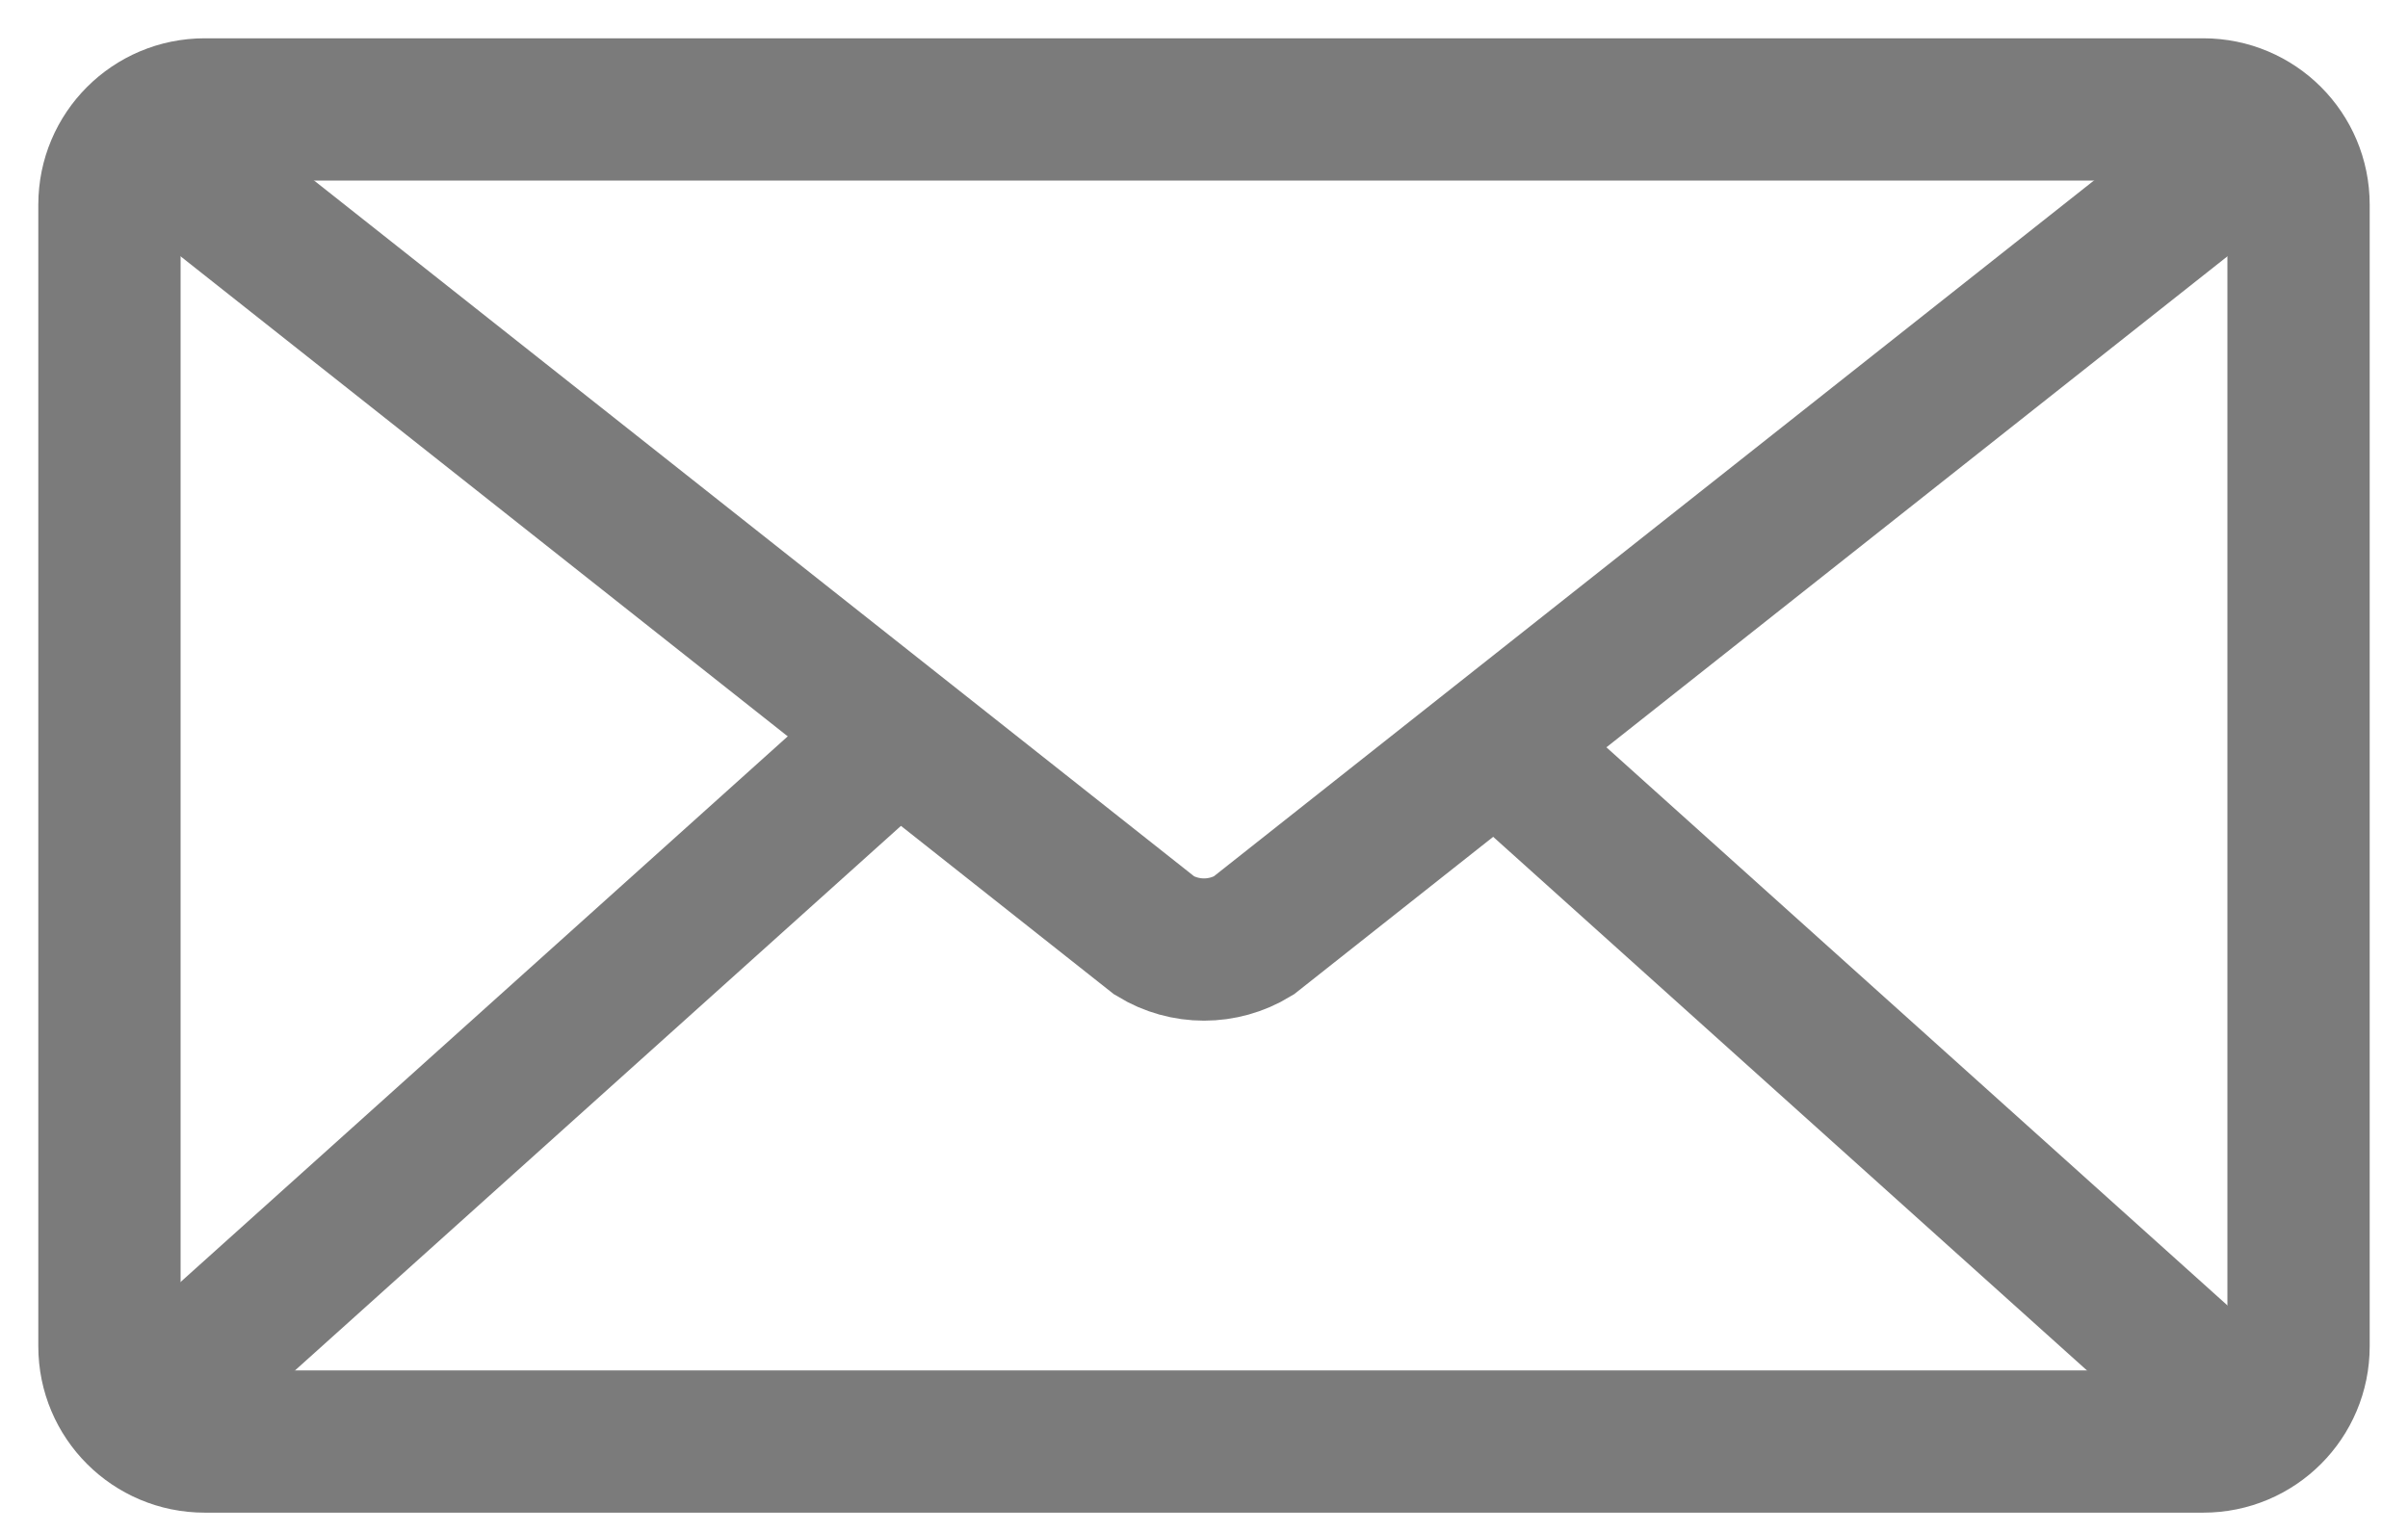
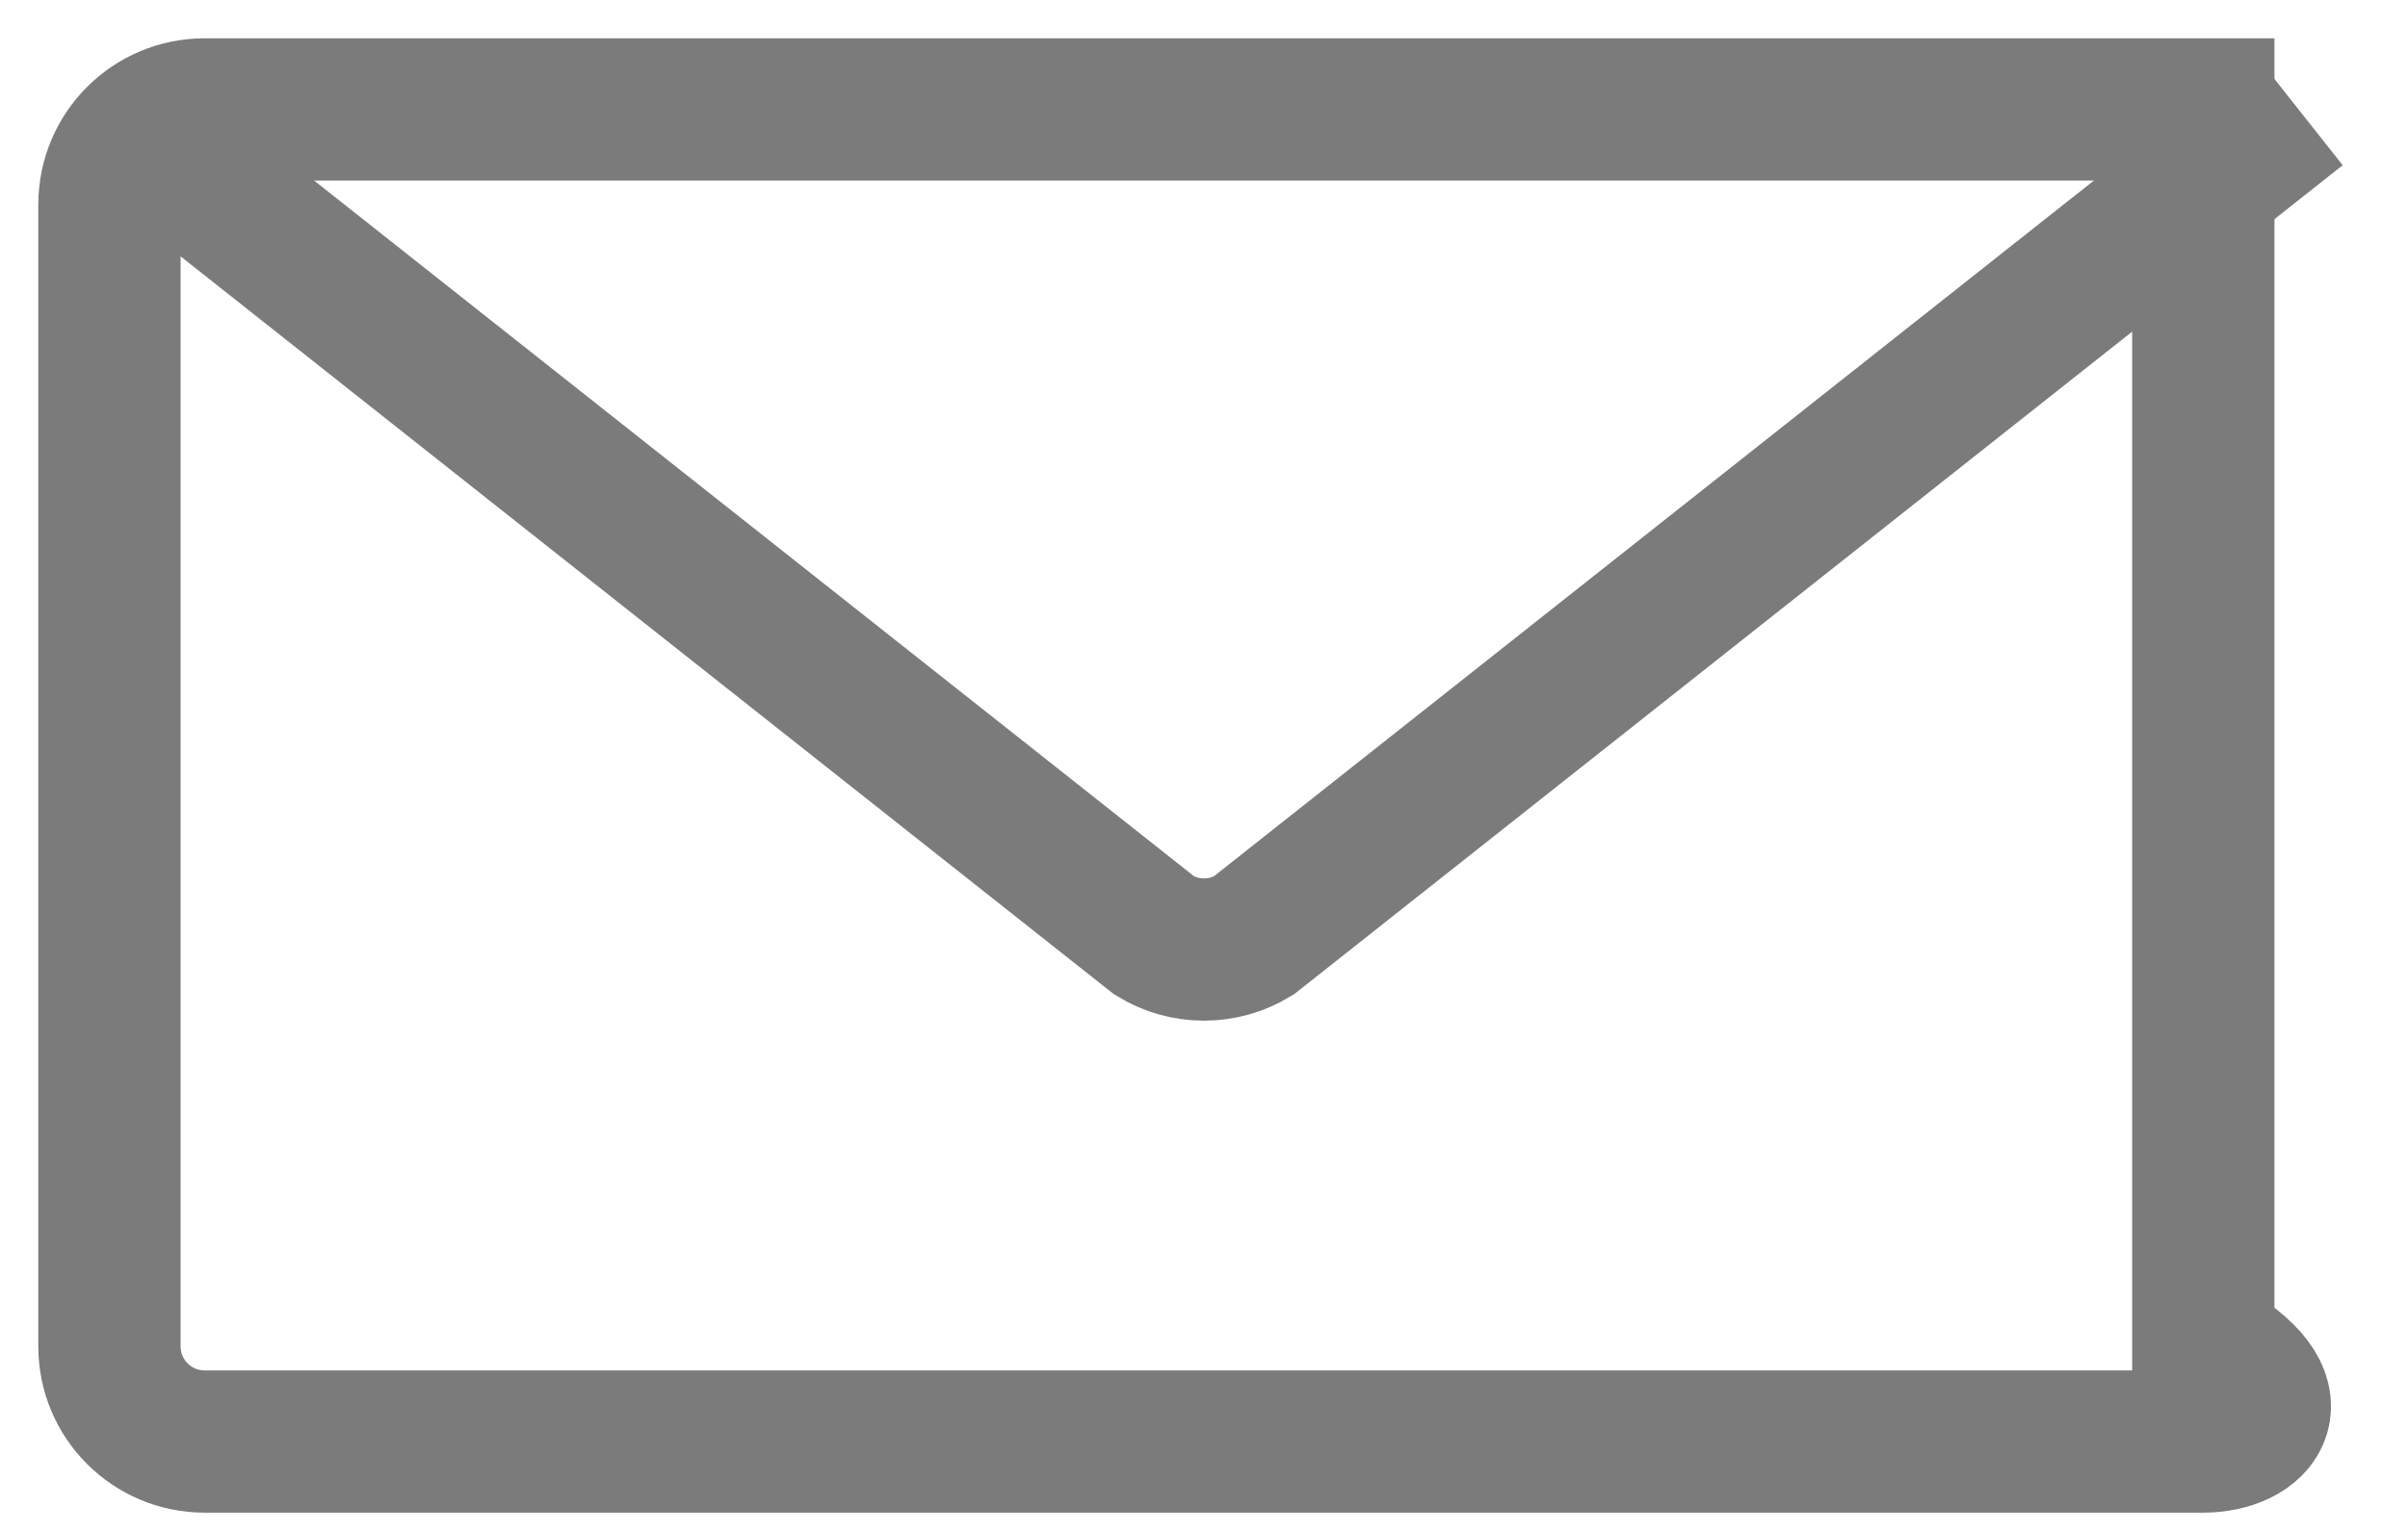
<svg xmlns="http://www.w3.org/2000/svg" width="22" height="14" viewBox="0 0 22 14" fill="none">
-   <path d="M20.13 13.174H1.87C1.389 13.174 1 12.785 1 12.304V1.87C1 1.389 1.389 1 1.87 1H20.13C20.611 1 21 1.389 21 1.87V12.304C21 12.785 20.611 13.174 20.13 13.174Z" stroke="#7B7B7B" stroke-width="1.3" stroke-miterlimit="10" />
+   <path d="M20.13 13.174H1.87C1.389 13.174 1 12.785 1 12.304V1.87C1 1.389 1.389 1 1.87 1H20.13V12.304C21 12.785 20.611 13.174 20.13 13.174Z" stroke="#7B7B7B" stroke-width="1.3" stroke-miterlimit="10" />
  <path d="M21 1L11.452 8.551C11.174 8.72 10.826 8.72 10.548 8.551L1 1" stroke="#7B7B7B" stroke-width="1.3" stroke-miterlimit="10" />
-   <path d="M1 13.174L8.153 6.744" stroke="#7B7B7B" stroke-width="1.3" stroke-miterlimit="10" />
-   <path d="M13.609 6.744L20.762 13.174" stroke="#7B7B7B" stroke-width="1.3" stroke-miterlimit="10" />
</svg>